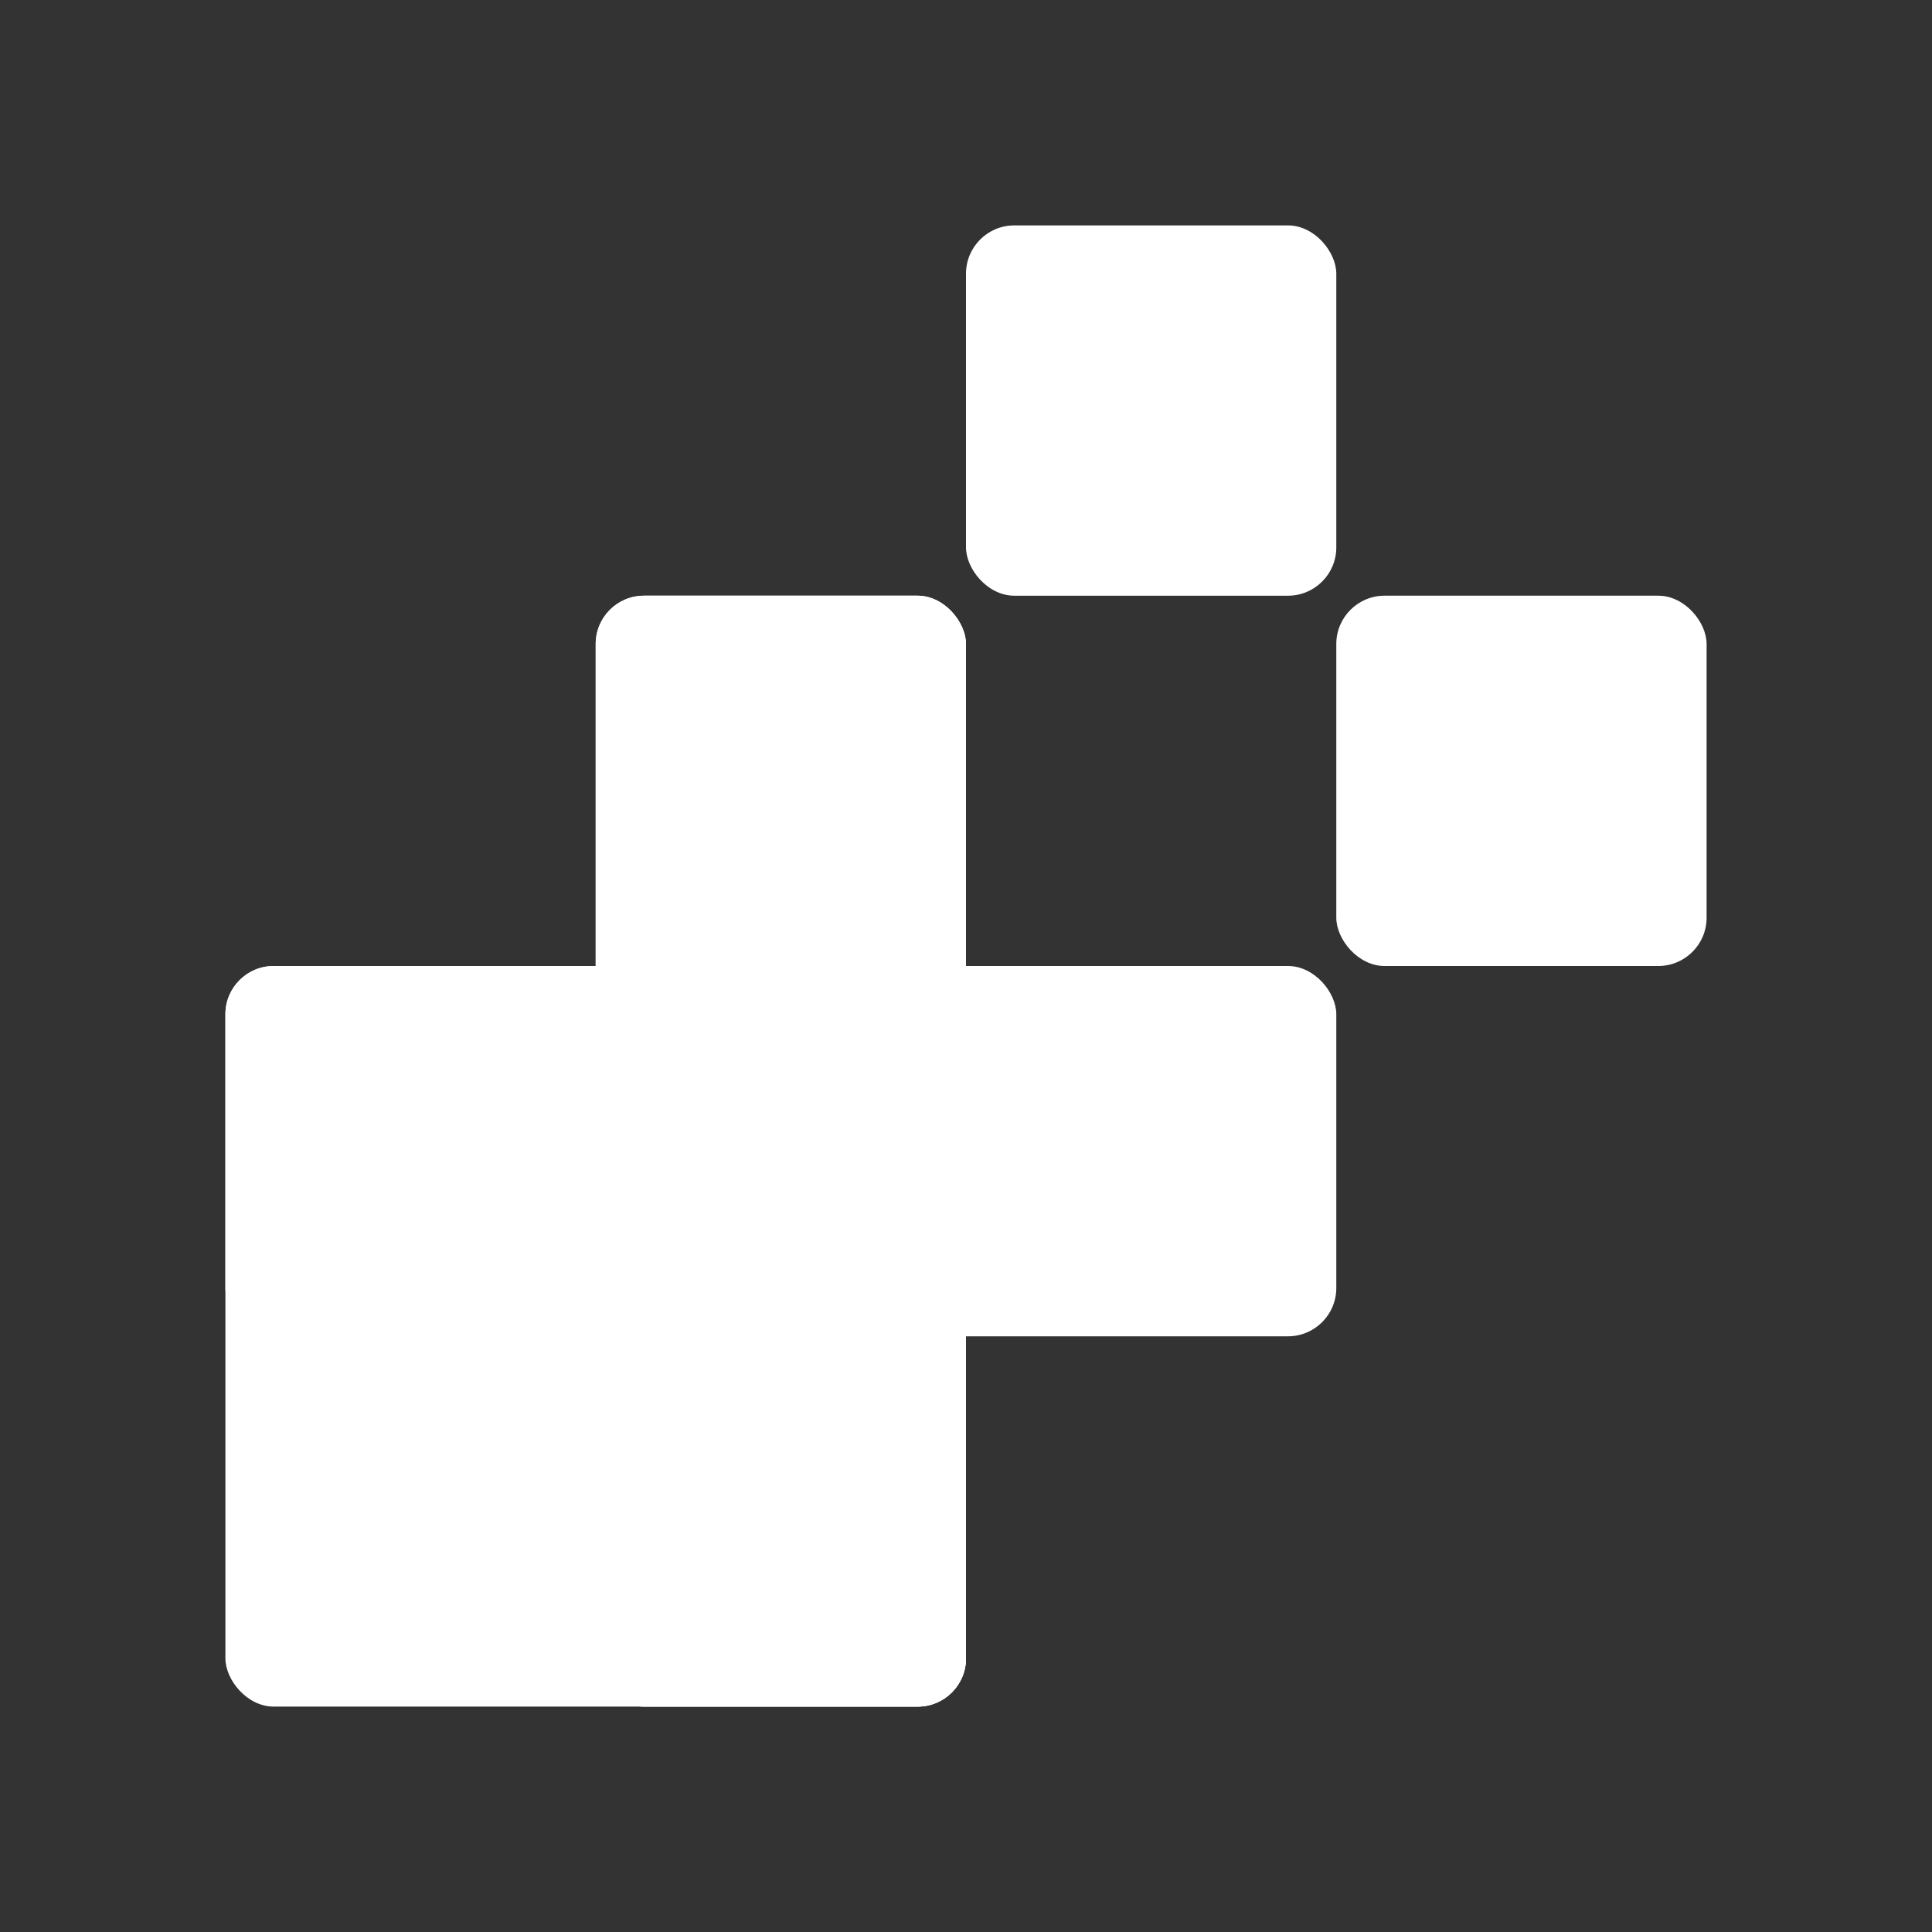
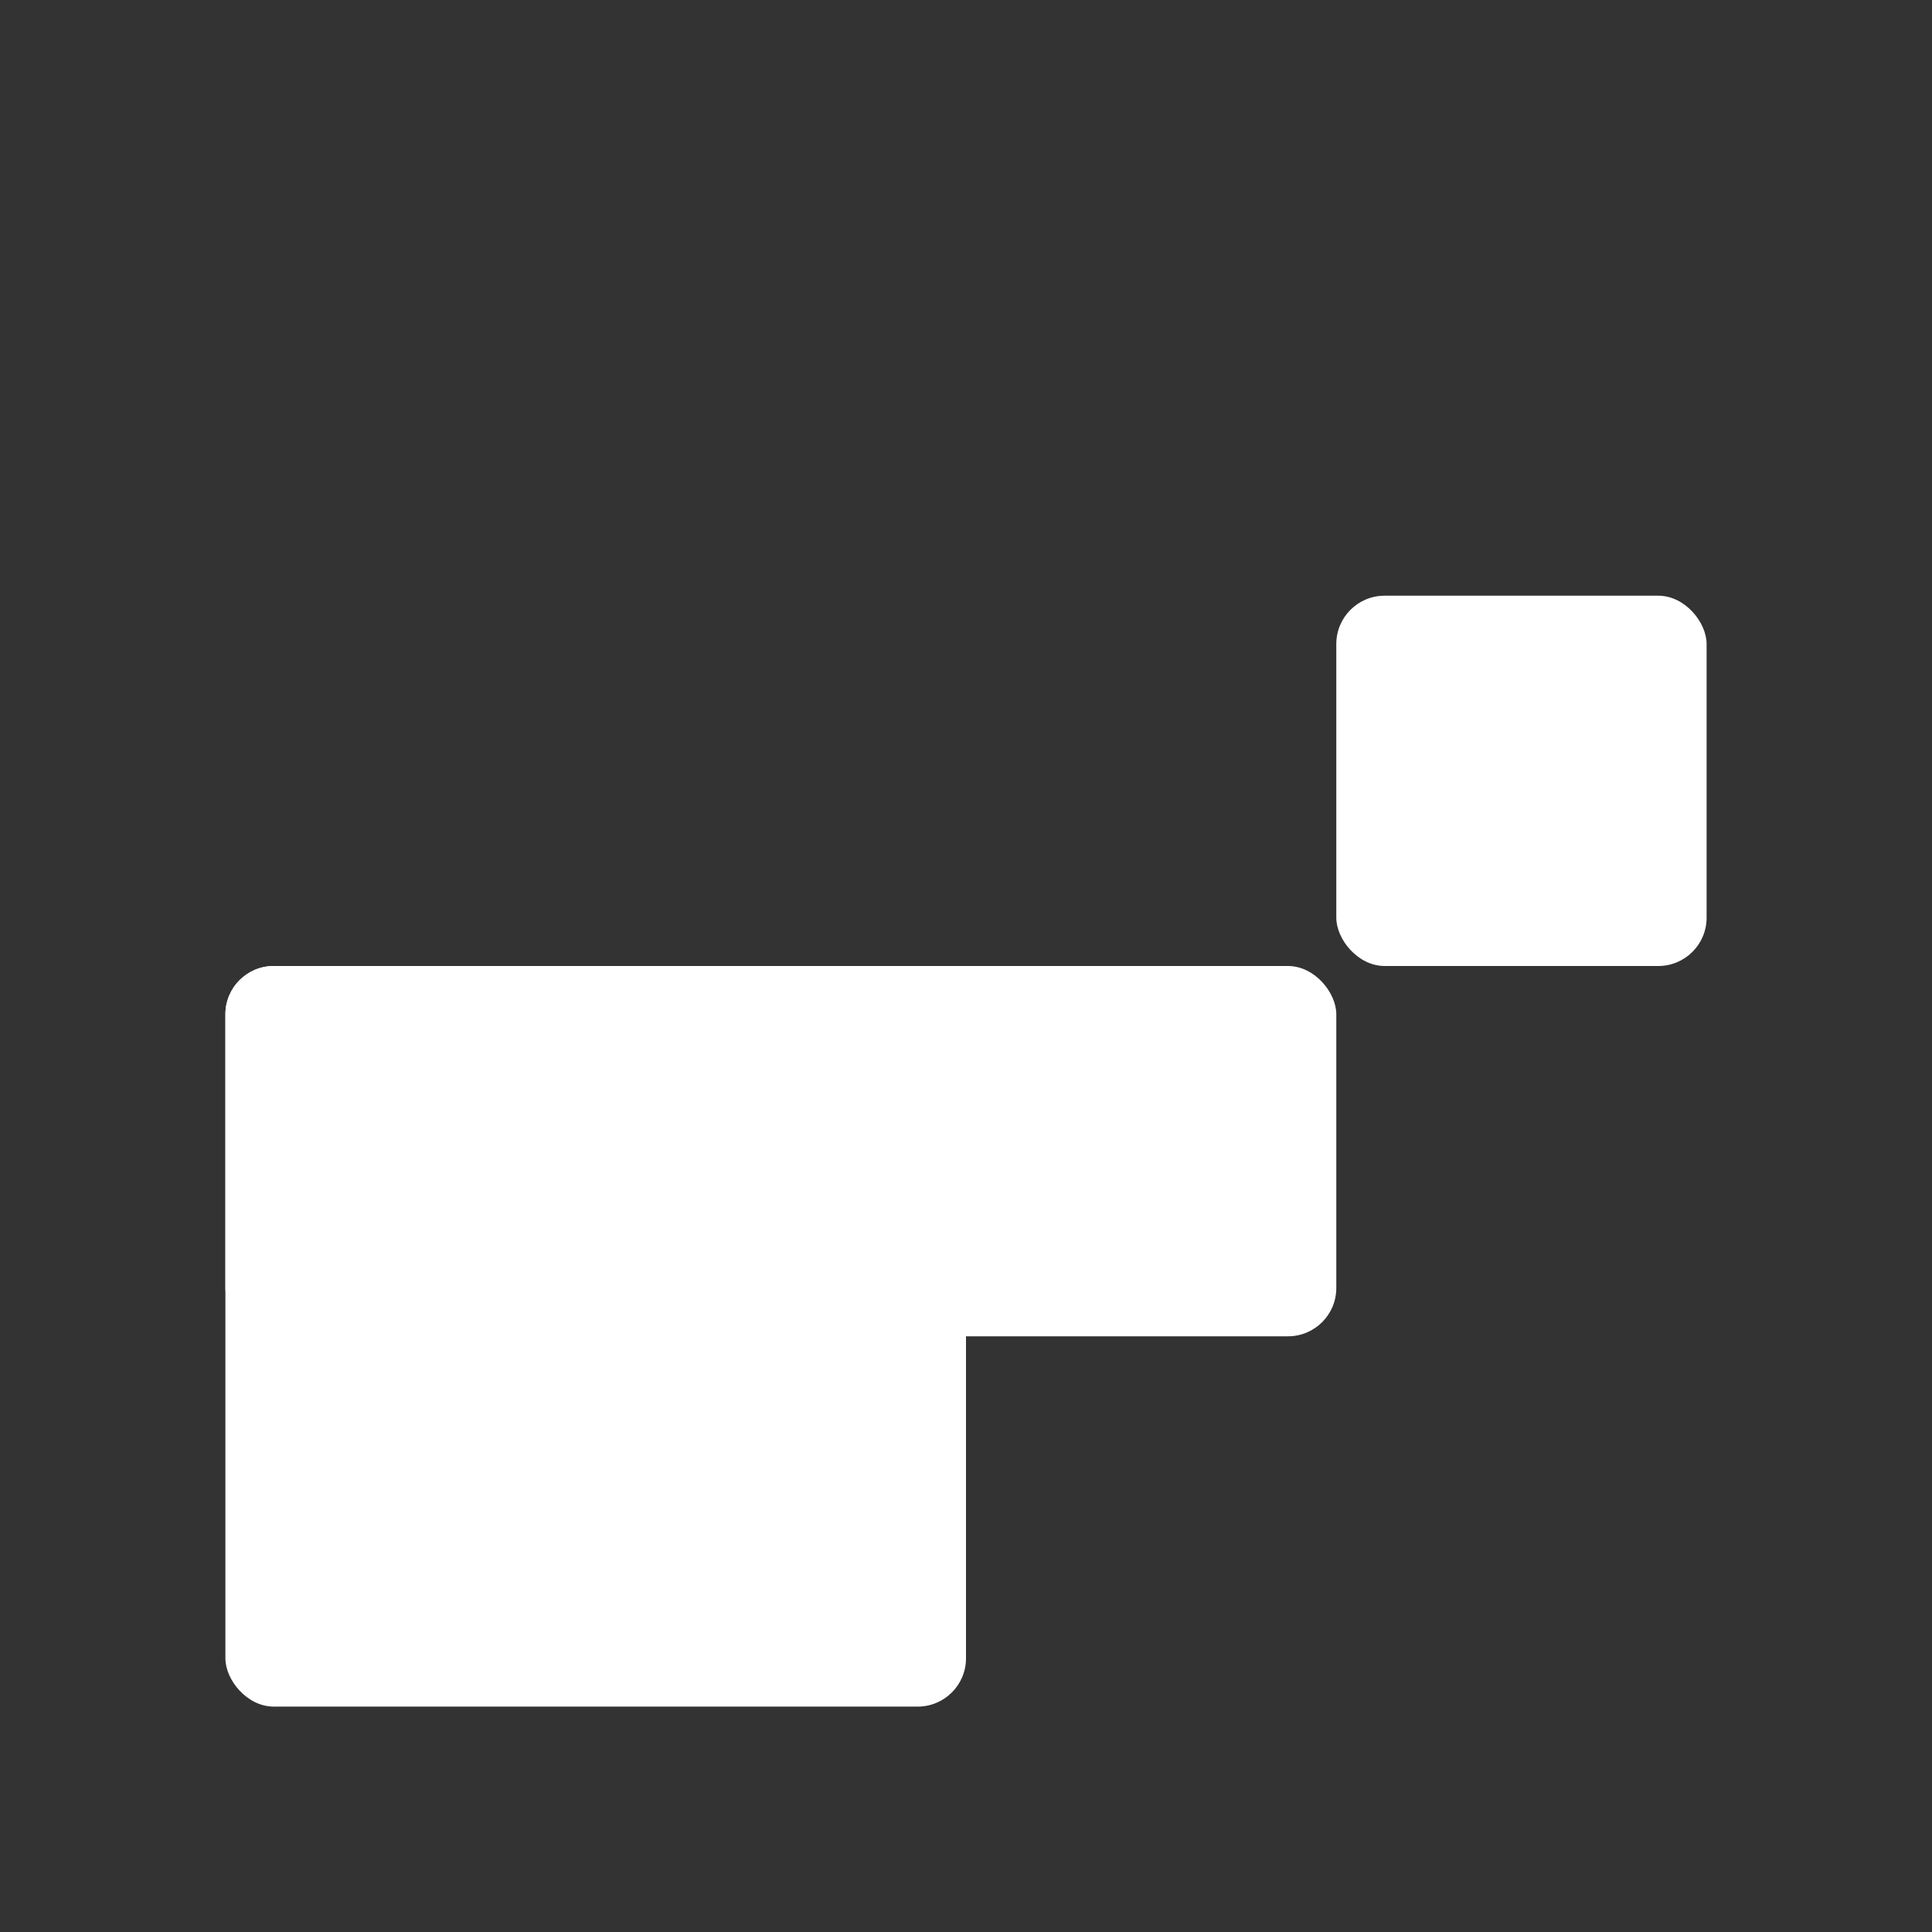
<svg xmlns="http://www.w3.org/2000/svg" width="600" height="600" viewBox="0 0 600 600" fill="none">
  <rect x="0" y="0" width="600" height="600" fill="#333333" stroke="none" />
  <rect x="70" y="300" width="230" height="230" rx="15" fill="white" />
-   <rect x="185" y="185" width="115" height="345" rx="15" fill="white" />
-   <rect x="185" y="185" width="115" height="345" rx="15" fill="white" />
-   <rect x="300" y="70" width="115" height="115" rx="15" fill="white" />
  <rect x="415" y="185" width="115" height="115" rx="15" fill="white" />
  <rect x="70" y="300" width="345" height="115" rx="15" fill="white" />
</svg>